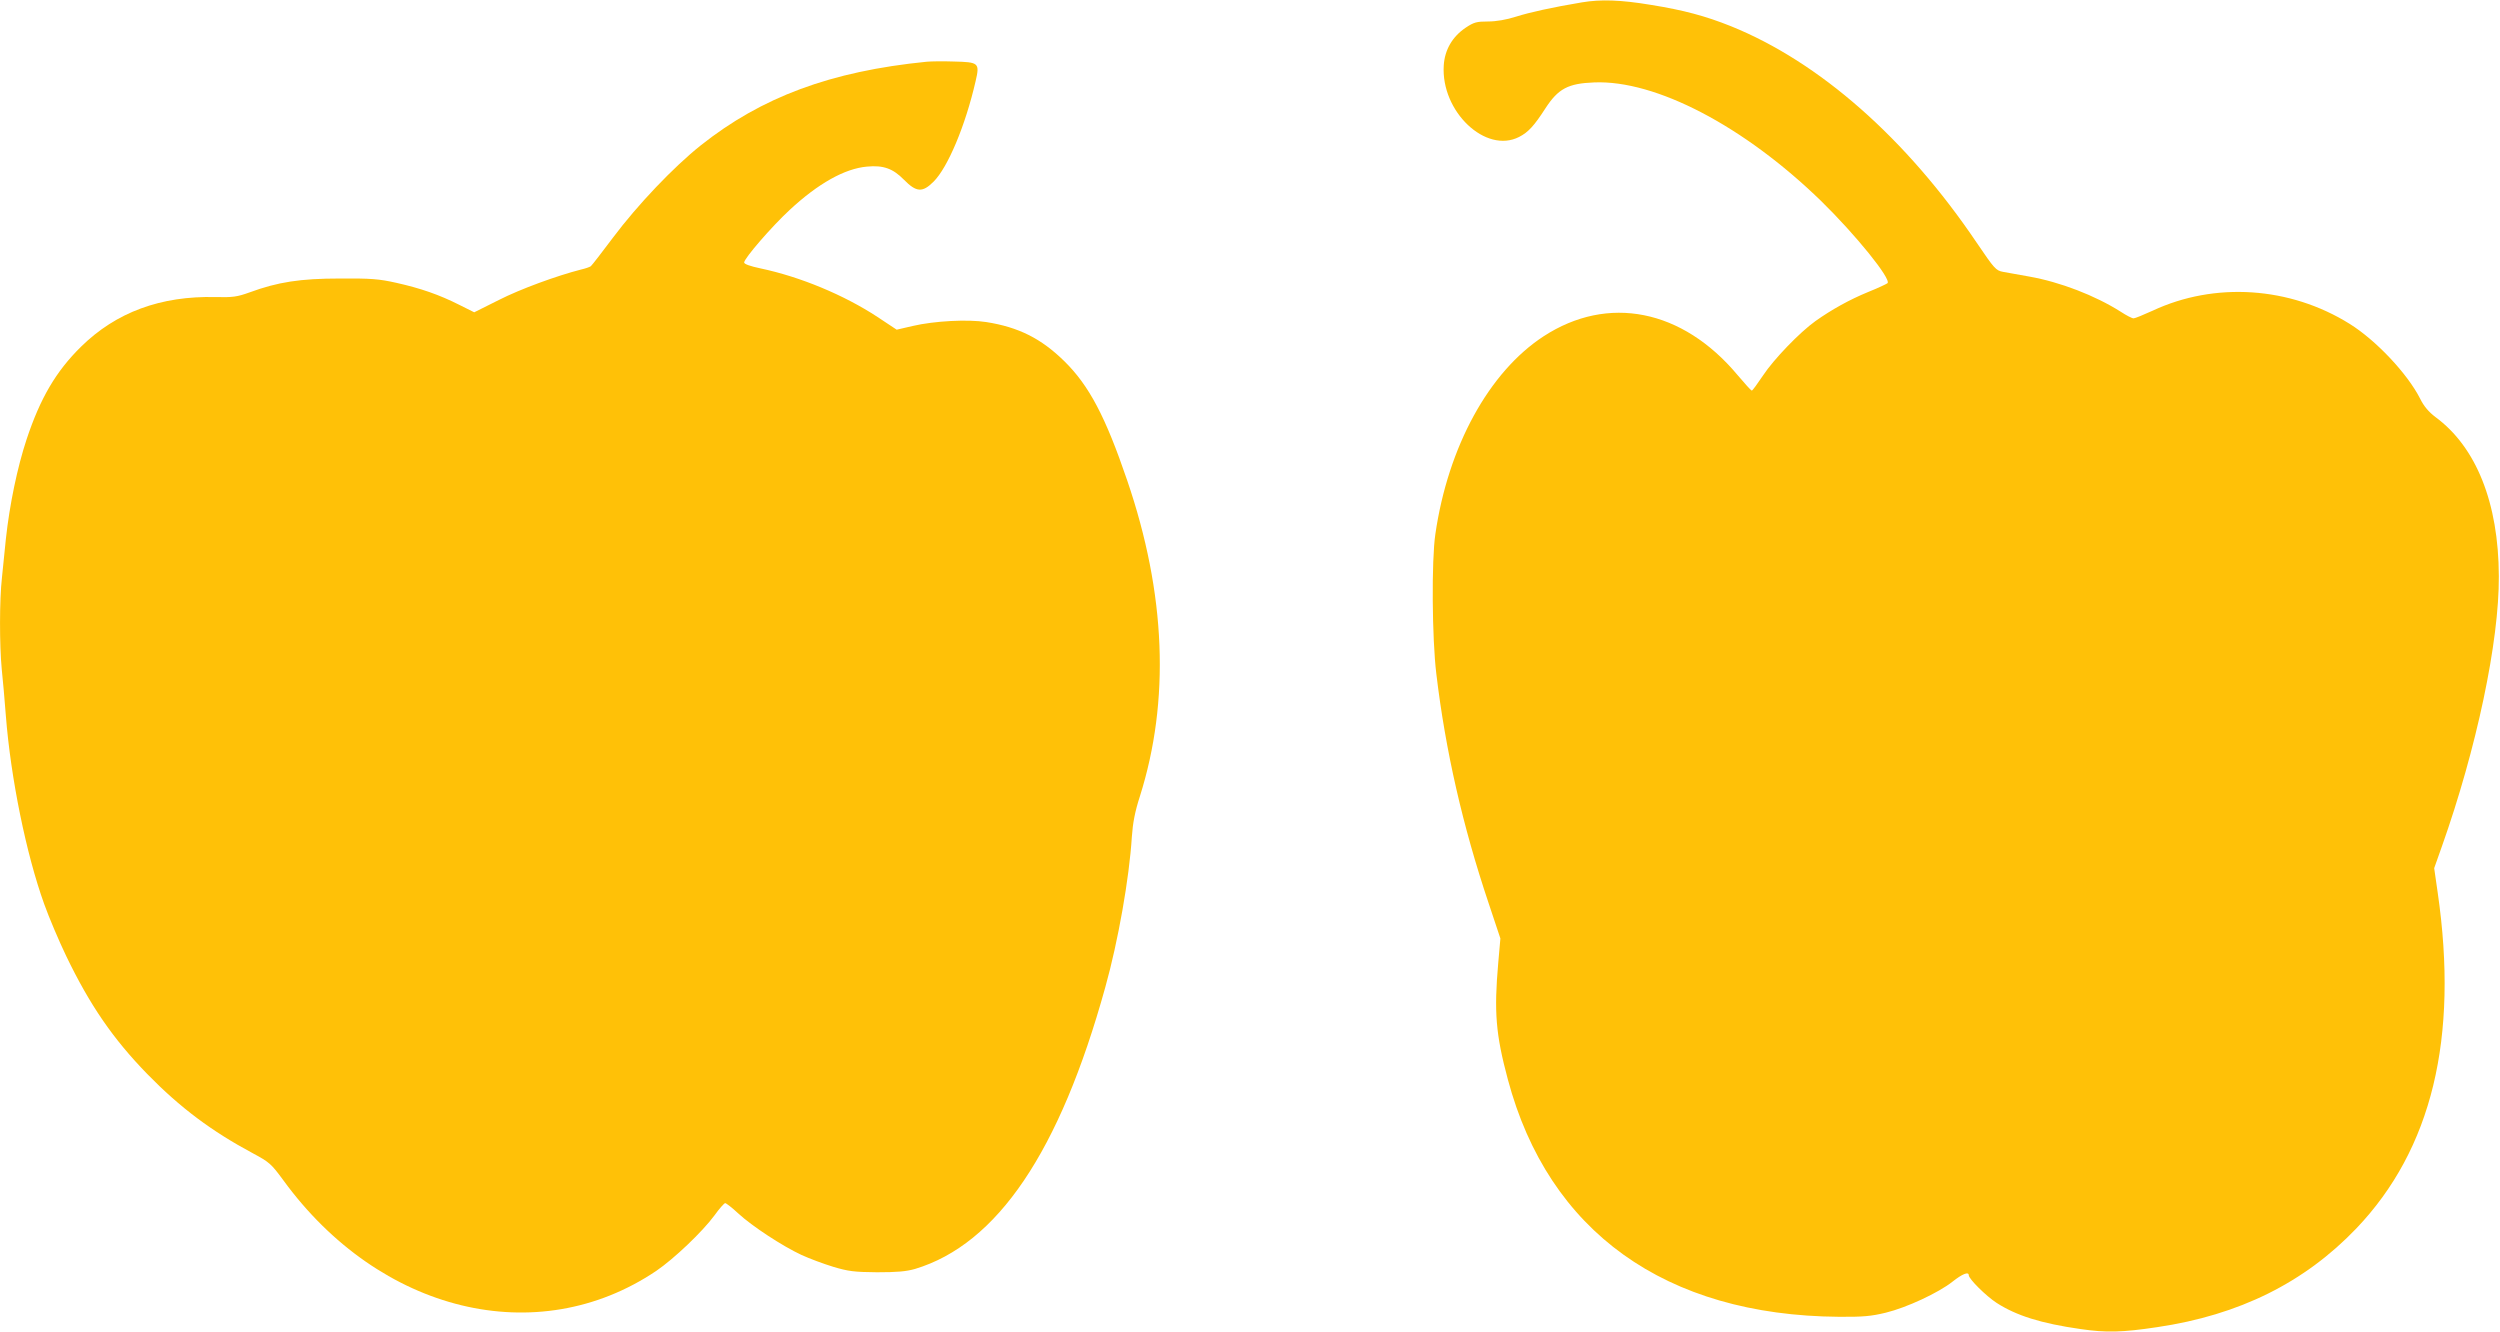
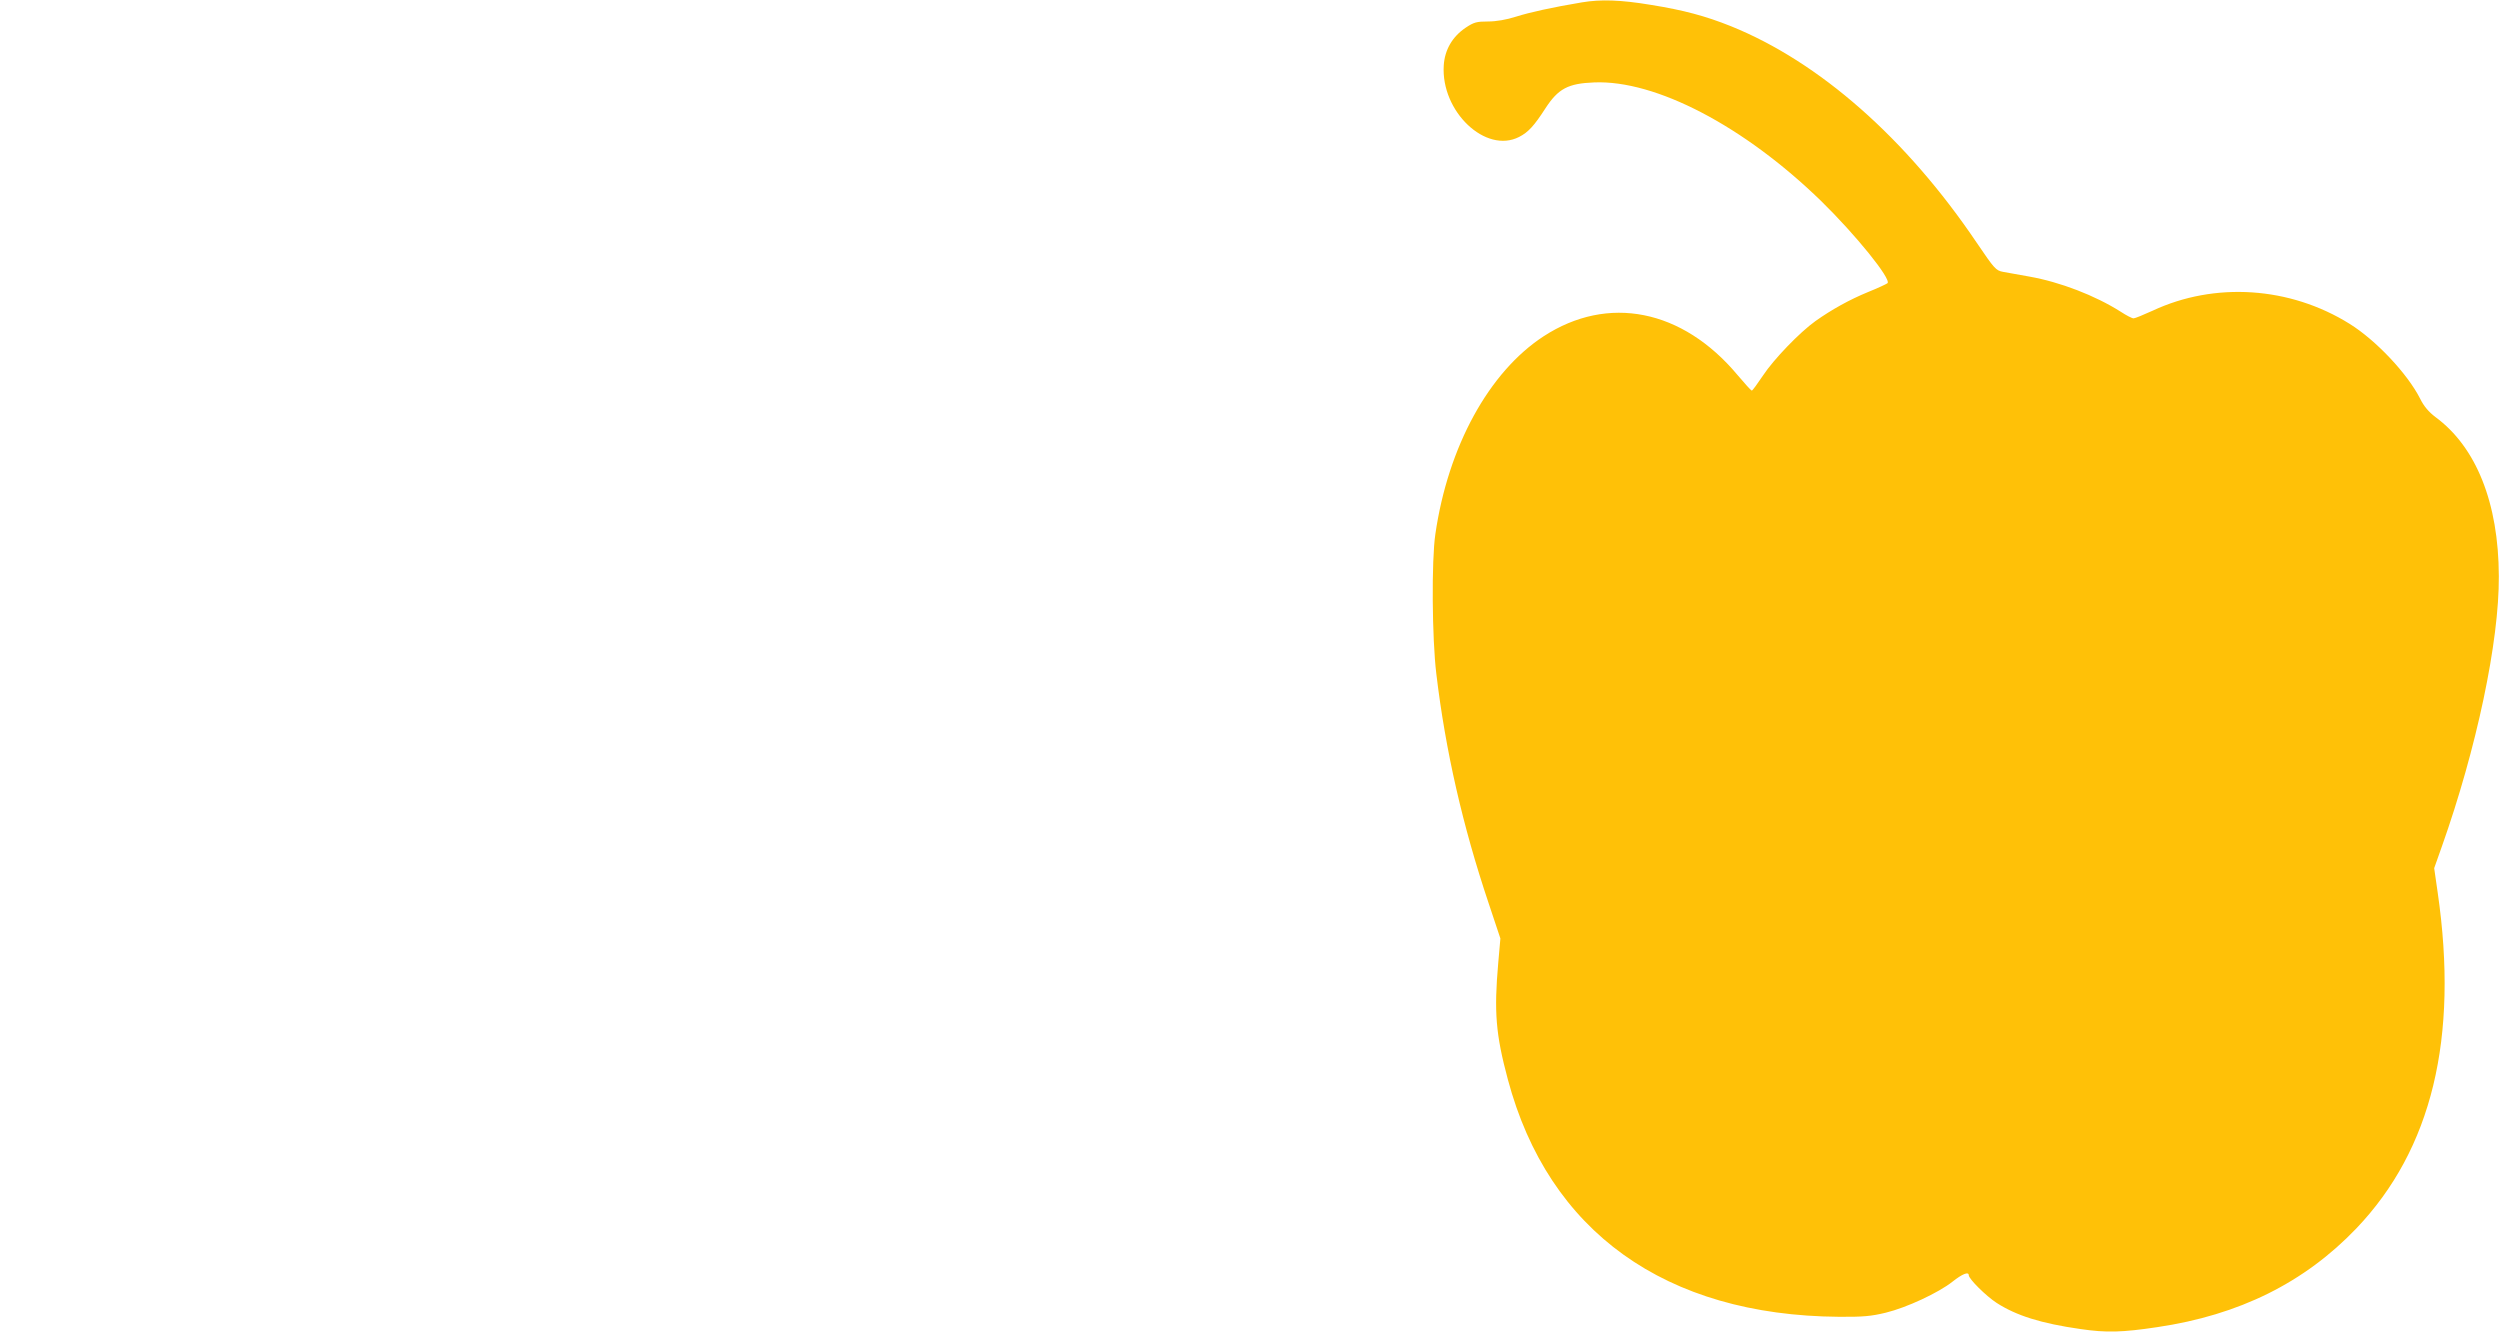
<svg xmlns="http://www.w3.org/2000/svg" version="1.0" width="1280pt" height="682pt" viewBox="0 0 1280 682" preserveAspectRatio="xMidYMid meet">
  <g transform="translate(0,682) scale(0.1,-0.1)" fill="#ffc107" stroke="none">
    <path d="M8100 6808 c-155 -26 -267 -51 -337 -73 -50 -16 -102 -25 -144 -25 -59 0 -73 -4 -115 -32 -68 -46 -107 -113 -112 -193 -15 -236 215 -454 386 -366 47 24 77 57 135 147 65 100 116 127 249 132 315 13 767 -223 1162 -607 178 -174 361 -401 340 -421 -5 -4 -49 -25 -99 -45 -95 -39 -187 -90 -270 -149 -81 -58 -213 -195 -268 -278 -29 -43 -54 -78 -58 -78 -3 0 -36 36 -73 80 -282 337 -663 413 -993 198 -279 -182 -489 -564 -554 -1013 -20 -134 -17 -535 5 -715 47 -394 135 -779 268 -1175 l60 -180 -11 -125 c-22 -250 -13 -365 49 -596 208 -780 806 -1209 1695 -1216 123 -1 166 3 240 21 107 26 270 102 342 159 49 39 83 53 83 33 0 -19 89 -107 143 -142 101 -65 227 -105 431 -134 131 -19 211 -17 391 10 420 62 754 228 1020 506 386 405 524 974 416 1719 l-18 125 39 110 c178 502 294 1050 292 1385 -1 375 -116 662 -325 815 -34 26 -59 55 -78 94 -65 128 -226 299 -361 383 -306 191 -691 216 -1009 67 -46 -21 -90 -39 -97 -39 -8 0 -37 15 -66 34 -131 83 -310 152 -468 180 -52 9 -113 20 -134 24 -37 7 -44 15 -135 149 -361 535 -806 926 -1259 1109 -130 52 -241 82 -409 109 -156 26 -257 29 -353 13z" />
-     <path d="M4745 6504 c-492 -49 -846 -181 -1158 -429 -139 -111 -322 -303 -448 -471 -57 -76 -108 -142 -114 -147 -5 -4 -28 -12 -50 -17 -125 -32 -311 -100 -421 -156 l-126 -63 -76 38 c-103 52 -198 85 -323 113 -89 20 -130 23 -289 22 -203 0 -318 -18 -462 -71 -64 -23 -86 -26 -174 -24 -281 7 -510 -78 -689 -254 -129 -127 -209 -264 -279 -475 -47 -142 -87 -334 -106 -510 -6 -58 -15 -146 -20 -197 -13 -116 -13 -344 -1 -470 6 -54 15 -161 21 -238 25 -319 104 -707 196 -963 25 -70 76 -190 113 -267 121 -251 239 -423 415 -604 169 -173 330 -293 541 -406 84 -45 94 -54 155 -137 494 -679 1301 -875 1910 -465 91 62 236 200 298 284 25 35 50 63 55 63 5 0 35 -23 66 -52 71 -66 229 -169 324 -213 41 -19 114 -46 163 -61 77 -23 107 -27 224 -28 103 0 149 4 195 17 421 127 741 600 974 1442 66 236 123 560 136 770 5 72 16 130 41 207 155 490 134 1037 -65 1619 -111 326 -195 485 -321 609 -119 117 -235 175 -400 201 -94 15 -266 6 -377 -20 l-82 -19 -98 65 c-172 113 -396 206 -600 249 -52 11 -83 22 -83 30 0 21 142 185 233 269 145 135 282 212 396 222 84 8 133 -10 189 -67 64 -65 95 -67 152 -10 73 73 163 287 215 514 22 94 17 98 -112 101 -54 2 -116 1 -138 -1z" />
  </g>
</svg>